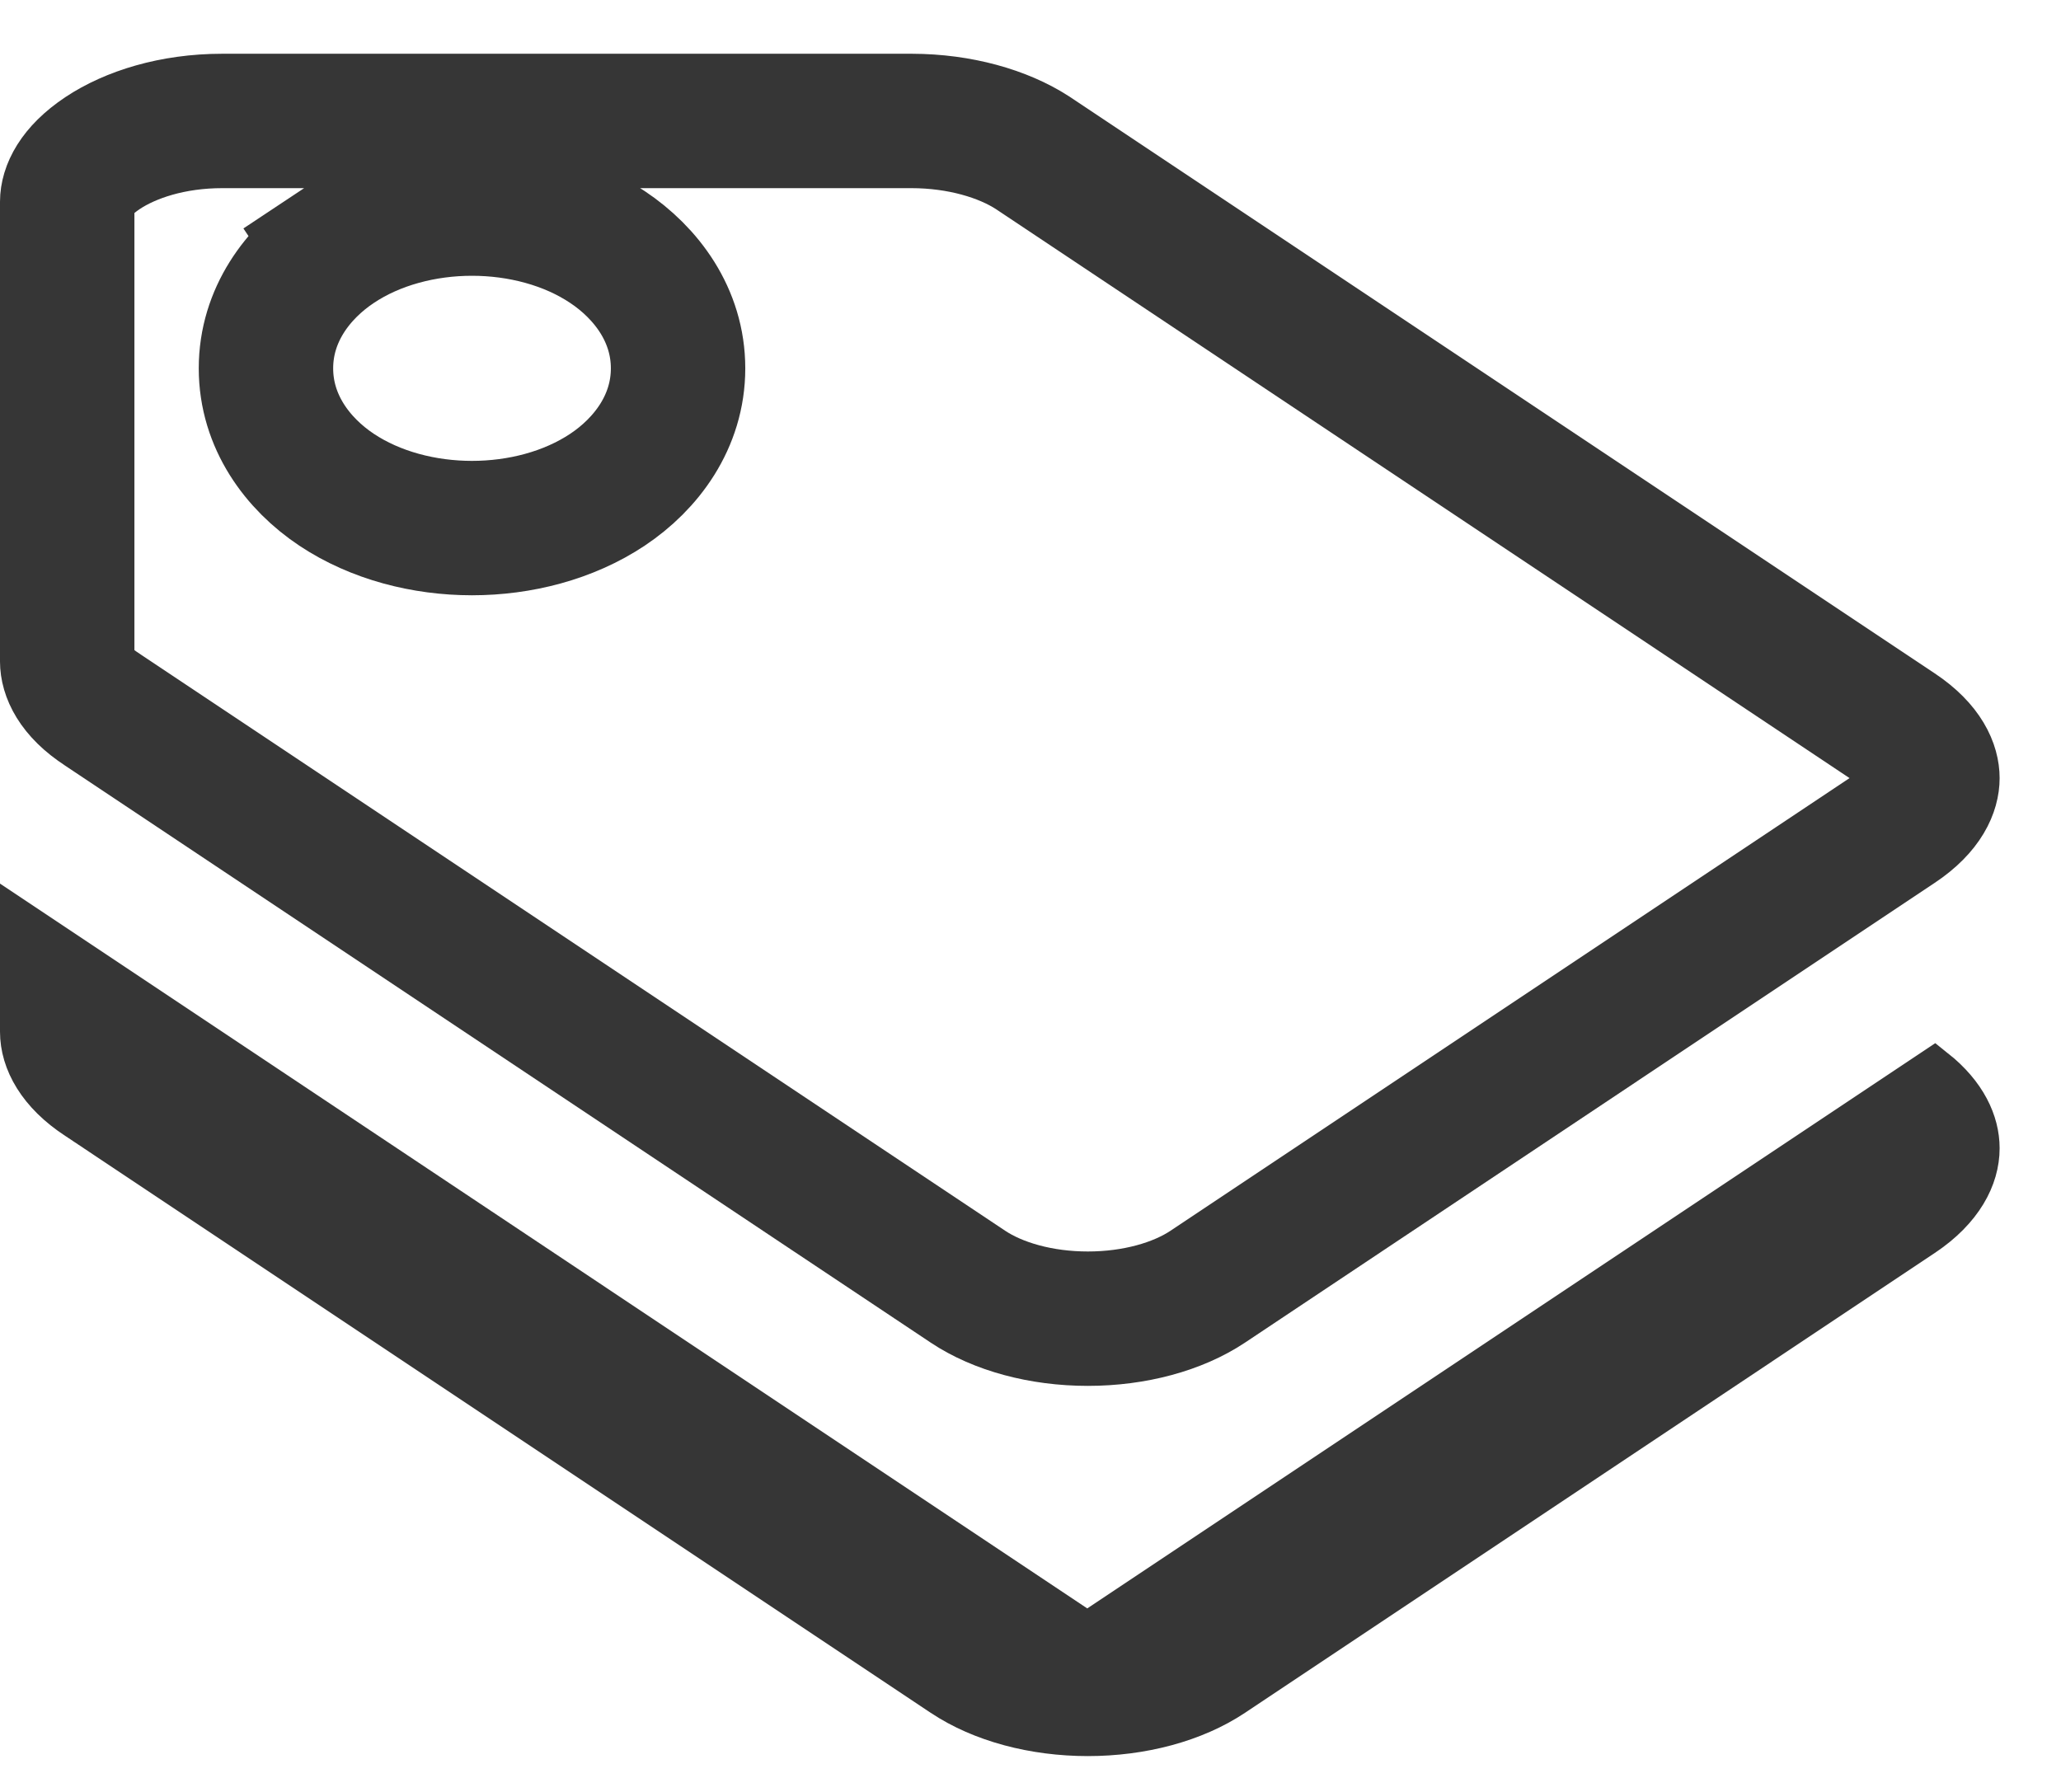
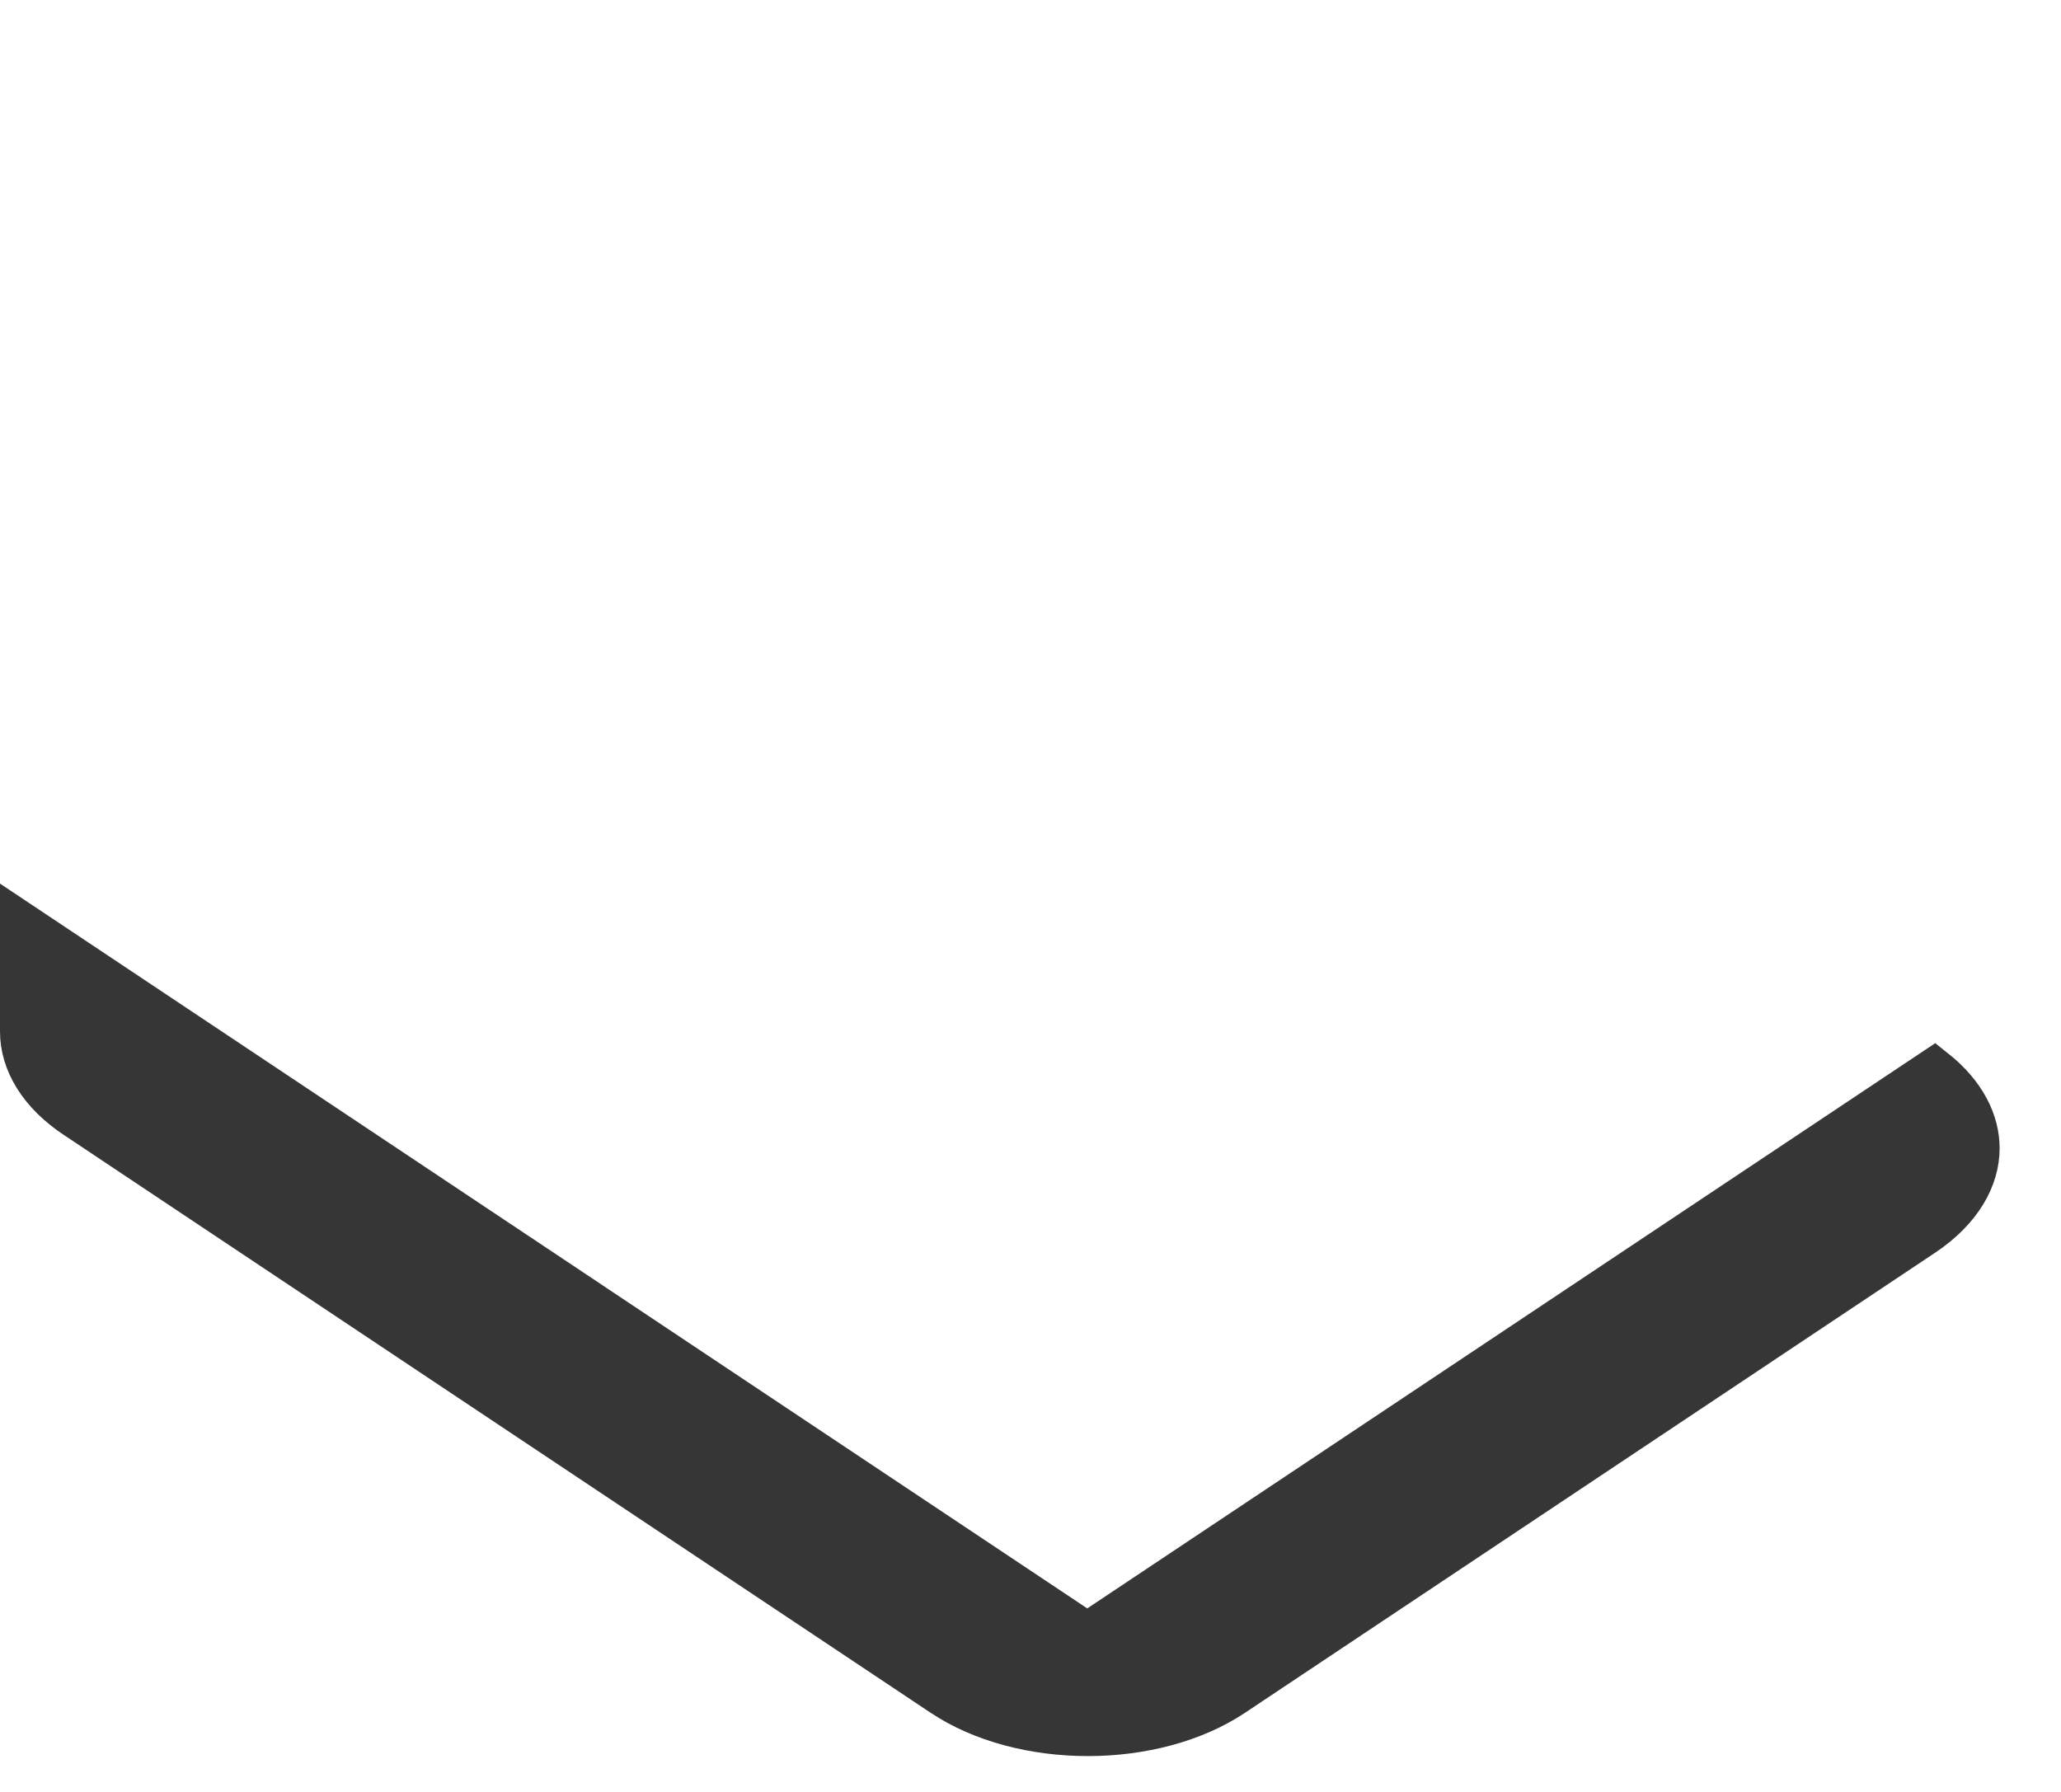
<svg xmlns="http://www.w3.org/2000/svg" fill="none" viewBox="0 0 23 20" height="20" width="23">
  <path stroke-width="0.5" stroke="#363636" fill="#363636" d="M11.995 18.16L12.134 18.252L12.272 18.16L21.584 11.952C21.921 12.22 22.065 12.531 22.065 12.816C22.065 13.137 21.883 13.49 21.452 13.777L13.755 18.909C13.321 19.198 12.737 19.35 12.14 19.35C11.543 19.35 10.959 19.198 10.525 18.909L0.87 12.472L0.87 12.472L0.867 12.47C0.447 12.197 0.25 11.846 0.25 11.515V10.329L11.995 18.16Z" />
-   <path stroke-width="1.5" stroke="#363636" d="M1.147 7.924L1.147 7.924L1.14 7.919C0.82 7.712 0.75 7.502 0.75 7.383V2.252C0.75 2.128 0.827 1.921 1.144 1.709C1.455 1.502 1.926 1.35 2.479 1.35H10.175C10.711 1.351 11.194 1.492 11.523 1.705L21.174 8.139C21.503 8.358 21.565 8.57 21.565 8.685C21.565 8.799 21.503 9.011 21.174 9.23L13.478 14.361C13.143 14.584 12.661 14.718 12.14 14.718C11.619 14.718 11.137 14.584 10.802 14.361L1.147 7.924ZM3.756 2.757L4.172 3.381L3.756 2.757C3.321 3.047 2.968 3.518 2.968 4.111C2.968 4.705 3.321 5.176 3.756 5.466C4.19 5.755 4.735 5.894 5.267 5.894C5.8 5.894 6.345 5.755 6.779 5.466C7.214 5.176 7.567 4.705 7.567 4.111C7.567 3.518 7.214 3.047 6.779 2.757C6.345 2.467 5.8 2.328 5.267 2.328C4.735 2.328 4.19 2.467 3.756 2.757Z" />
</svg>